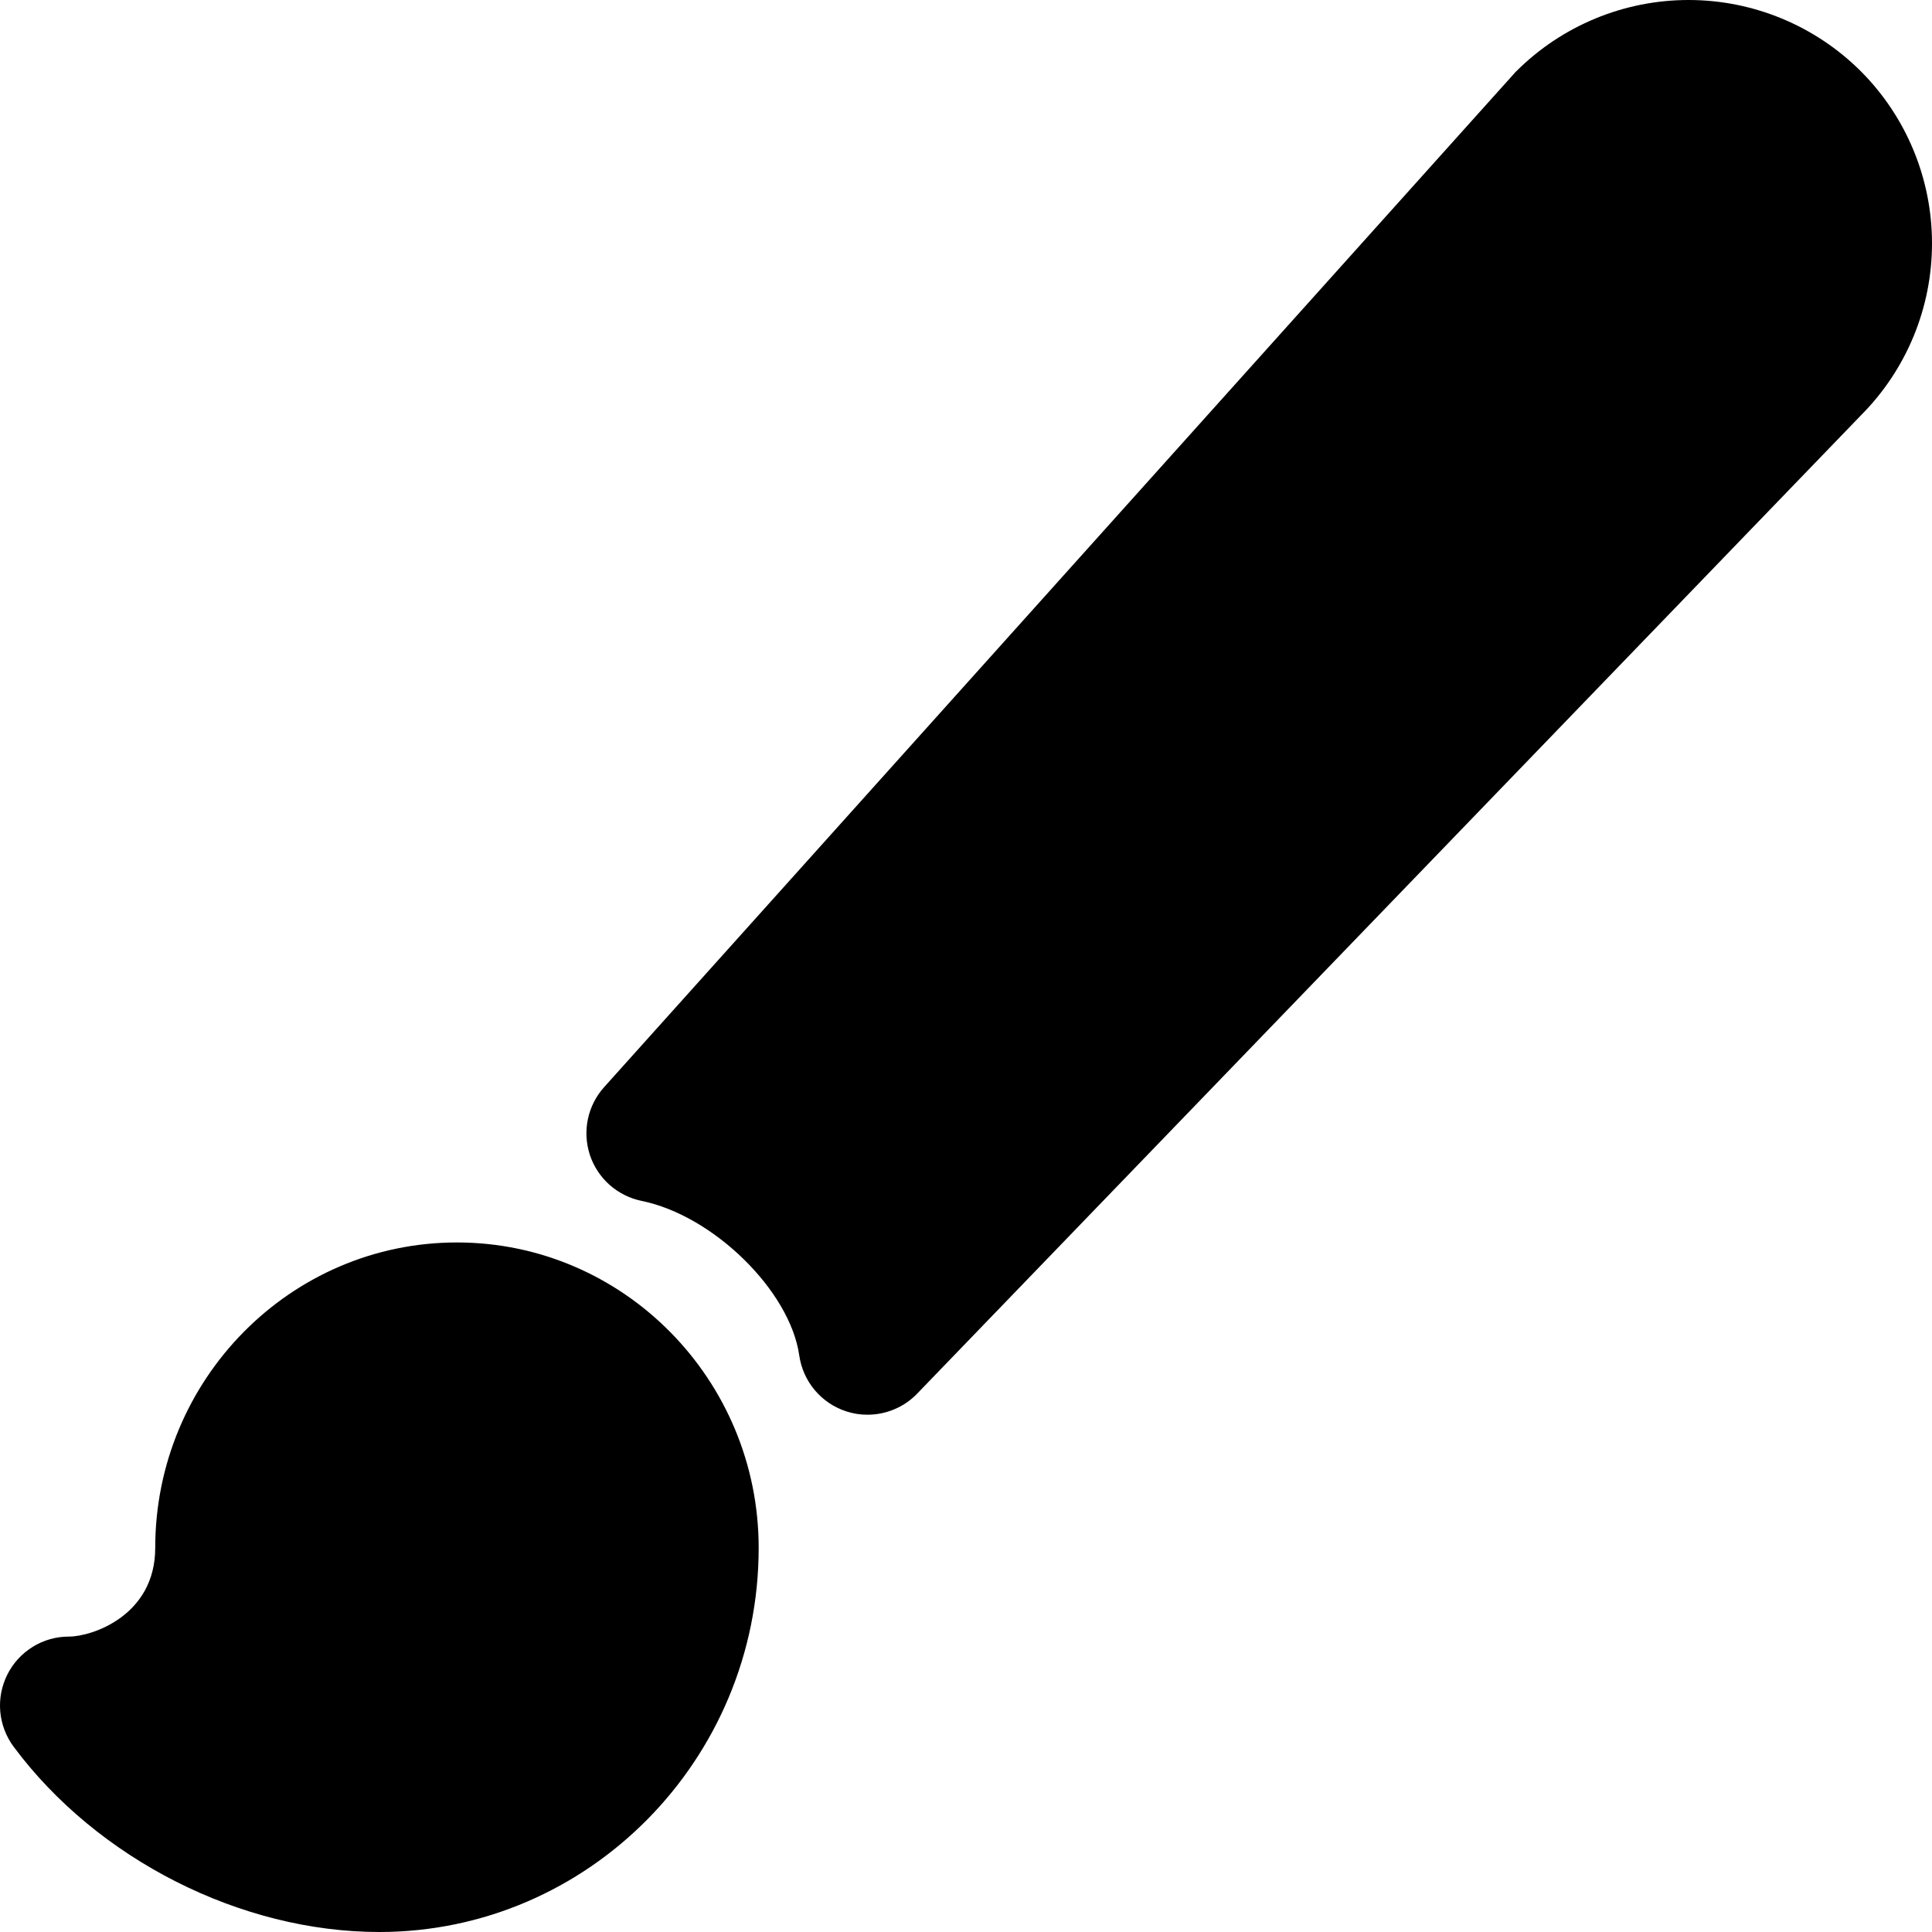
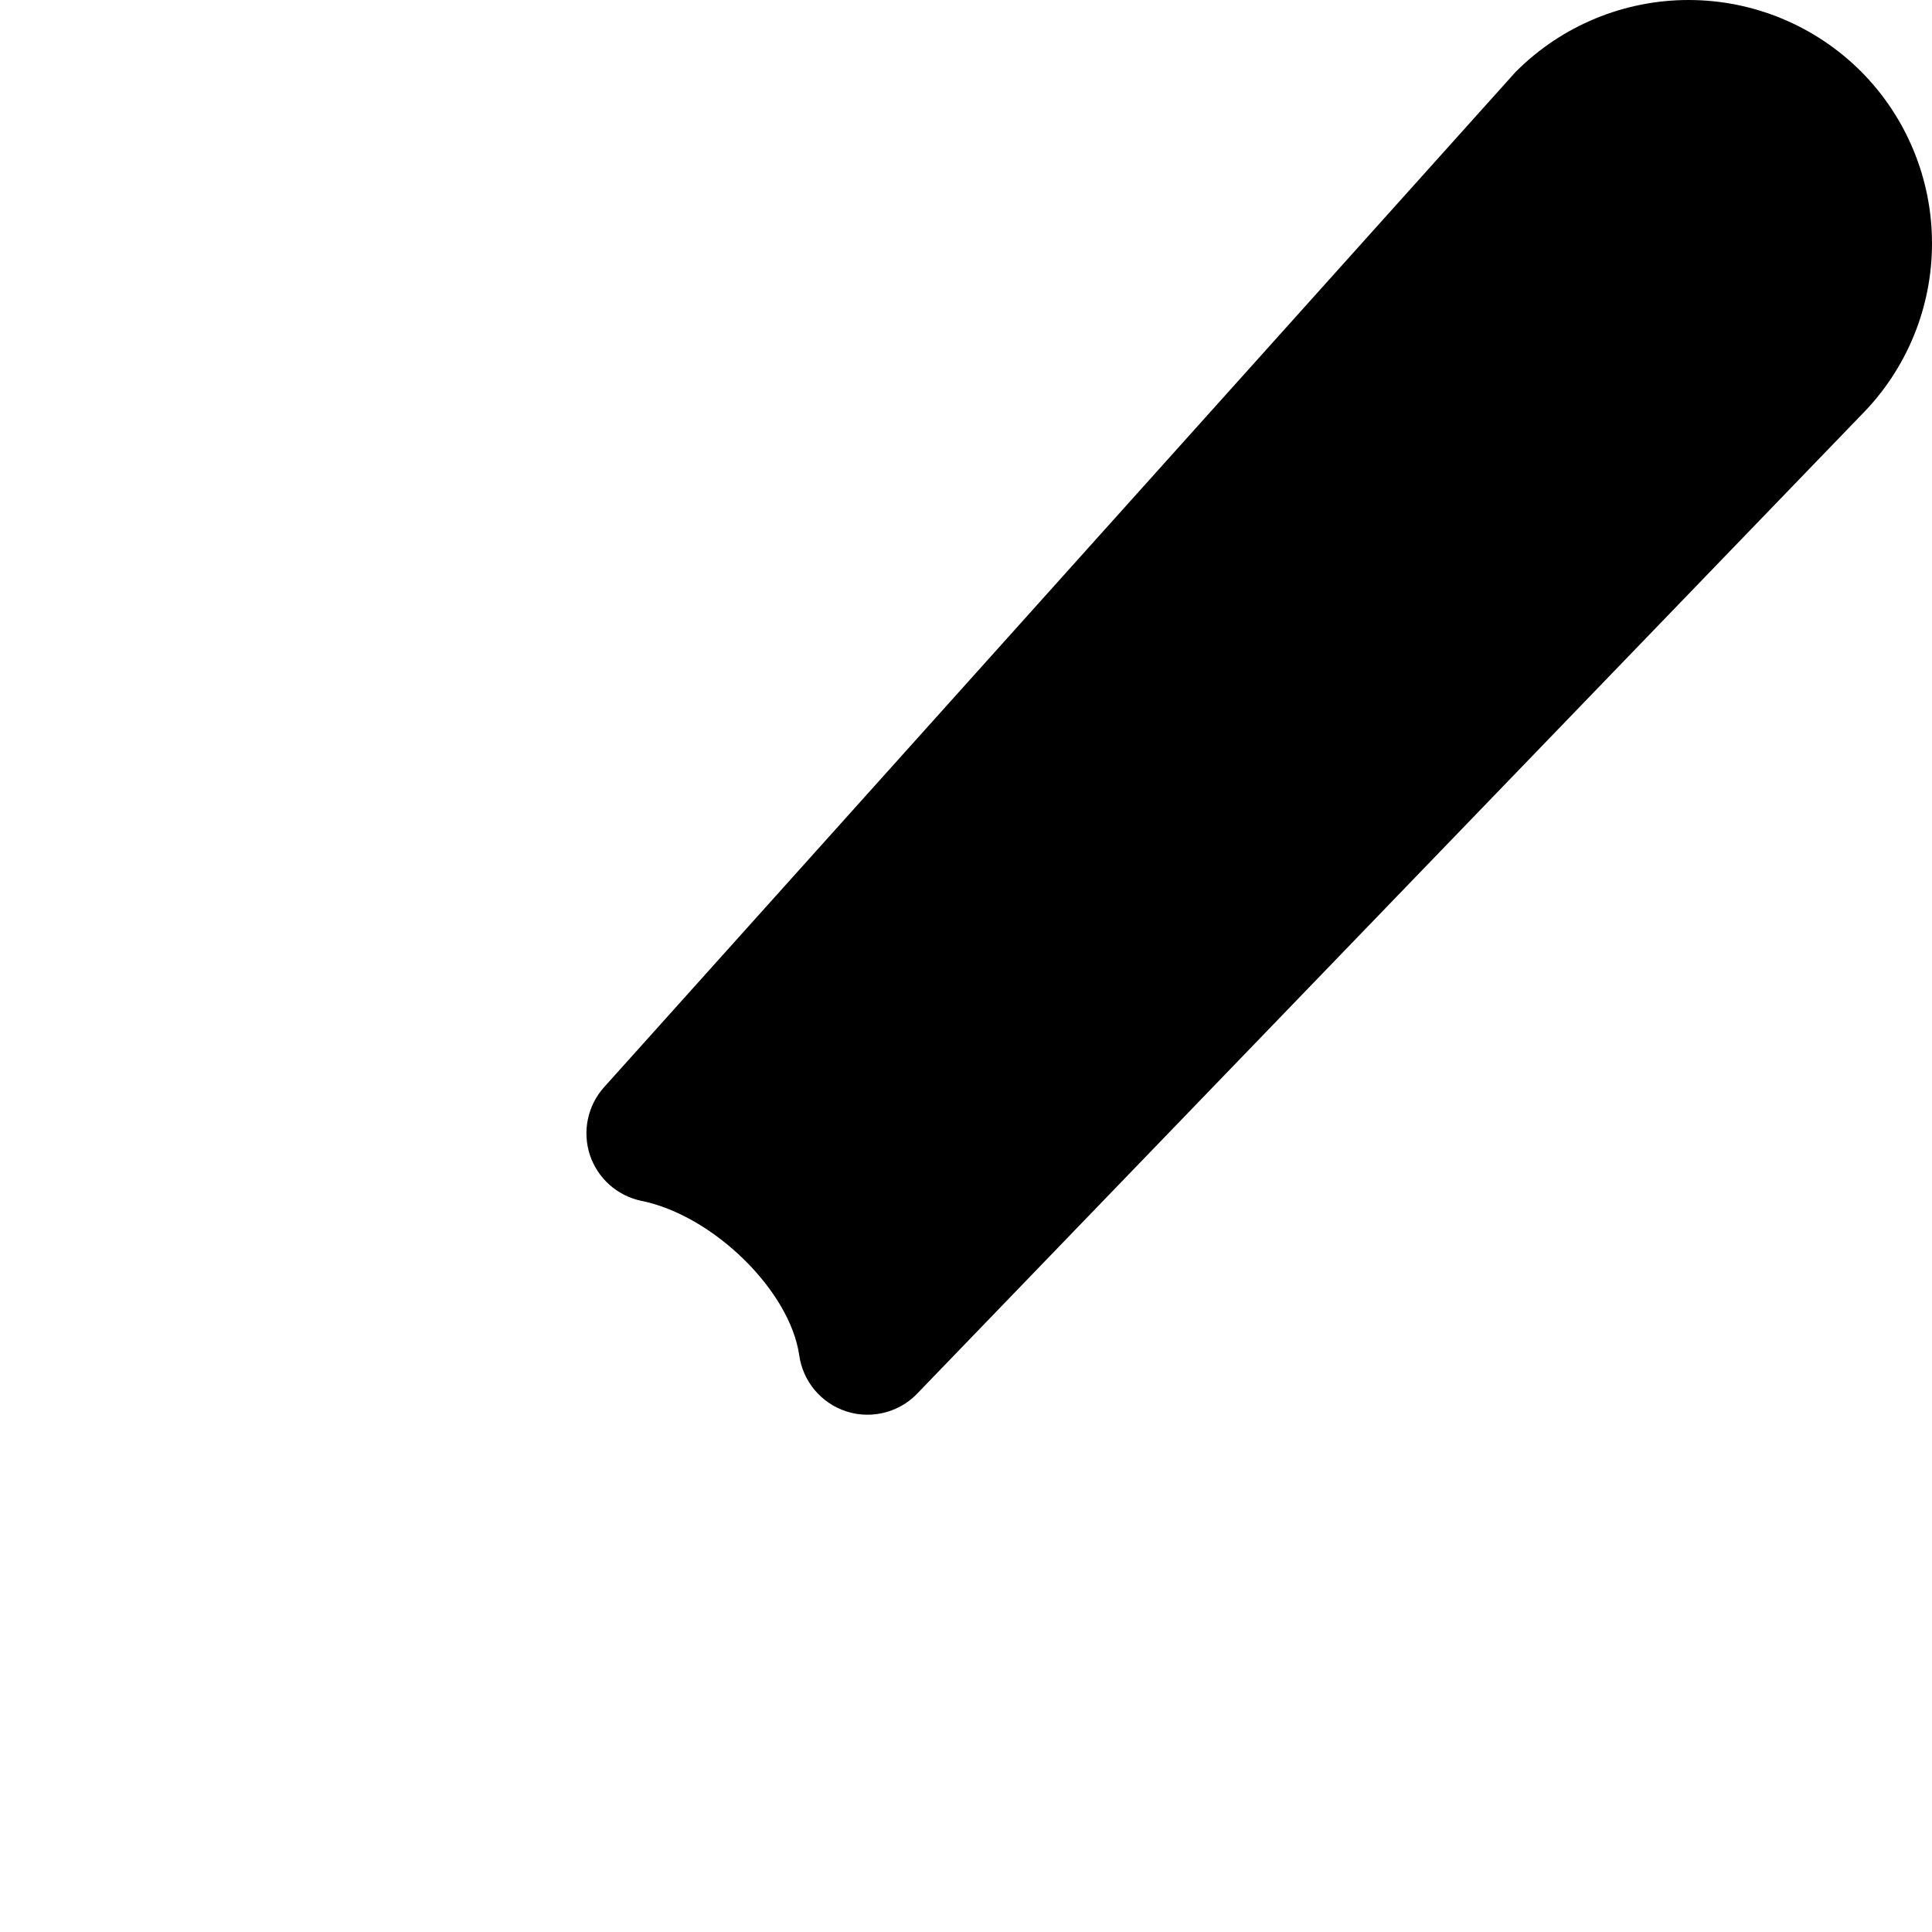
<svg xmlns="http://www.w3.org/2000/svg" width="32" height="32" viewBox="0 0 32 32" fill="none">
  <path d="M14.369 23.432C14.25 23.433 14.131 23.414 14.018 23.377C13.814 23.311 13.633 23.189 13.495 23.025C13.357 22.861 13.268 22.661 13.238 22.449C13.085 21.378 11.814 20.131 10.624 19.89C10.427 19.849 10.245 19.757 10.095 19.624C9.945 19.49 9.833 19.319 9.77 19.129C9.708 18.938 9.696 18.735 9.737 18.538C9.778 18.341 9.87 18.159 10.003 18.01L25.074 1.224C25.087 1.208 25.102 1.193 25.116 1.179C25.873 0.424 26.899 0 27.968 0C29.037 0 30.062 0.424 30.82 1.179C31.574 1.934 31.999 2.958 32 4.025C32.002 5.093 31.58 6.118 30.827 6.875L15.192 23.082C15.086 23.193 14.958 23.281 14.816 23.341C14.675 23.401 14.523 23.432 14.369 23.432Z" fill="black" />
-   <path d="M6.283 32C3.988 32 1.61 30.794 0.225 28.93C0.099 28.76 0.023 28.558 0.004 28.347C-0.014 28.136 0.027 27.925 0.122 27.735C0.217 27.546 0.363 27.387 0.543 27.276C0.723 27.165 0.931 27.106 1.143 27.107C1.524 27.107 2.571 26.759 2.571 25.638C2.571 22.848 4.812 20.579 7.568 20.579C10.324 20.579 12.566 22.848 12.566 25.638C12.566 29.145 9.747 32 6.283 32Z" fill="black" />
</svg>